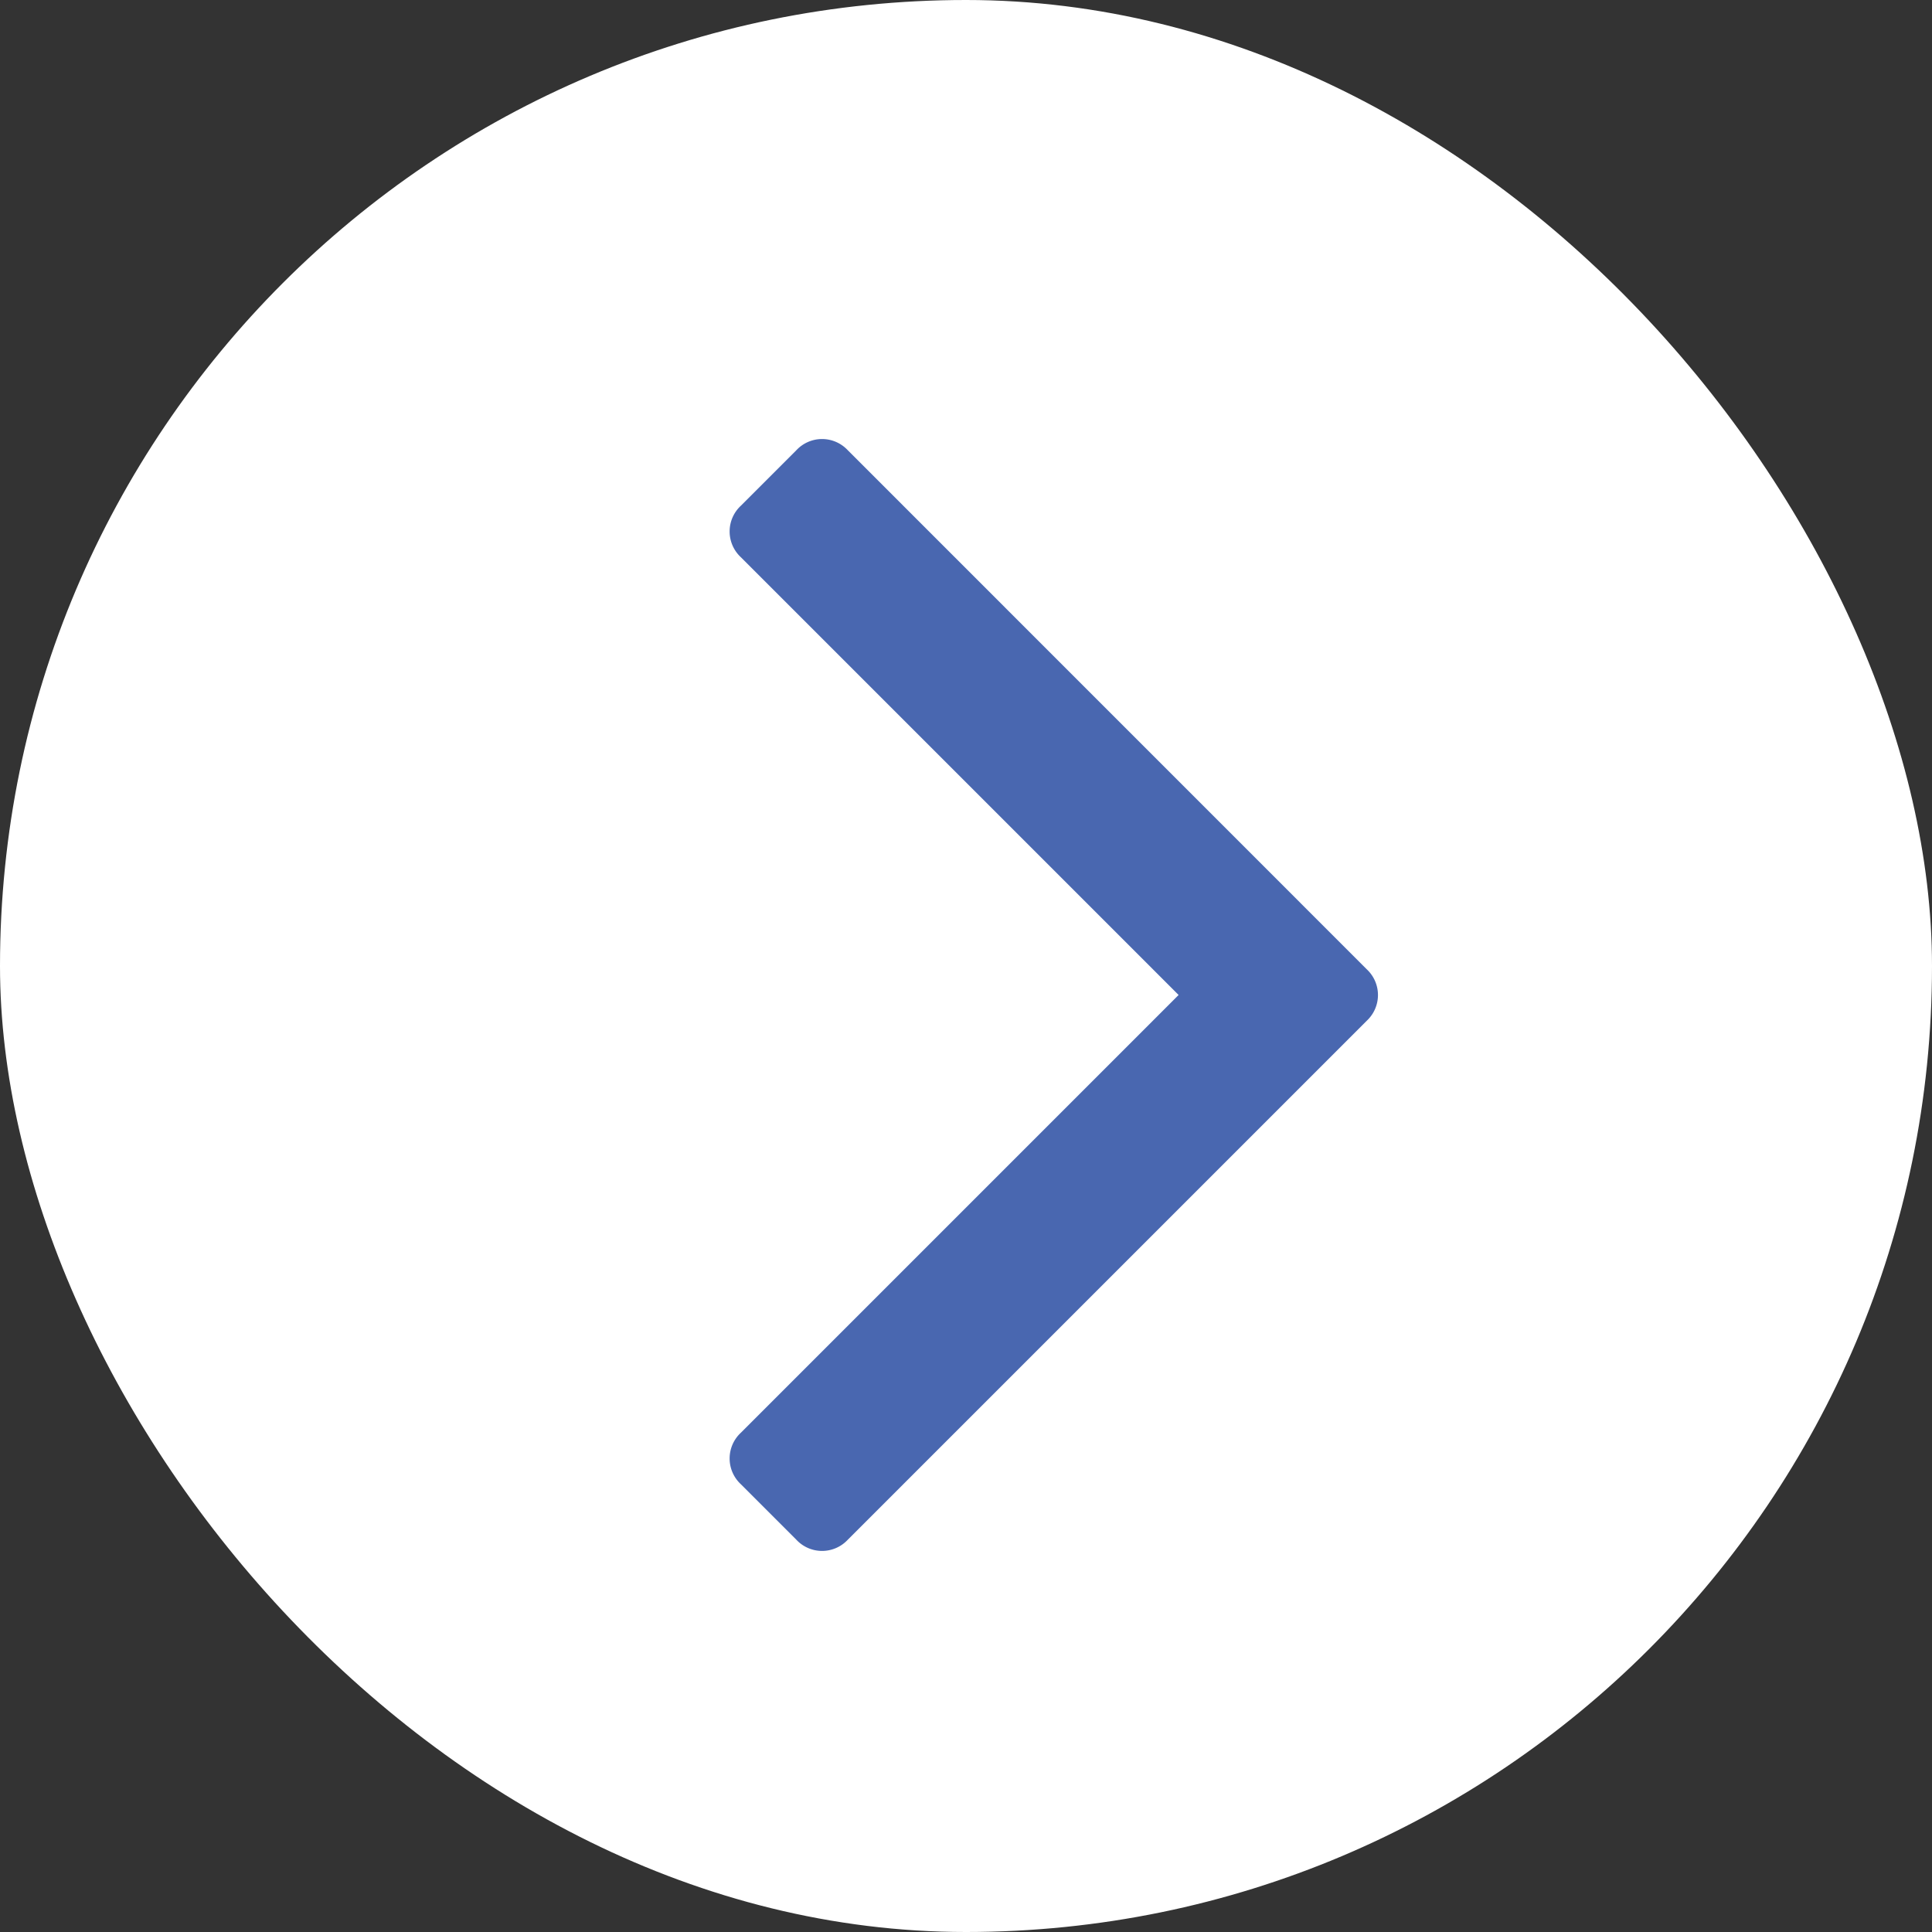
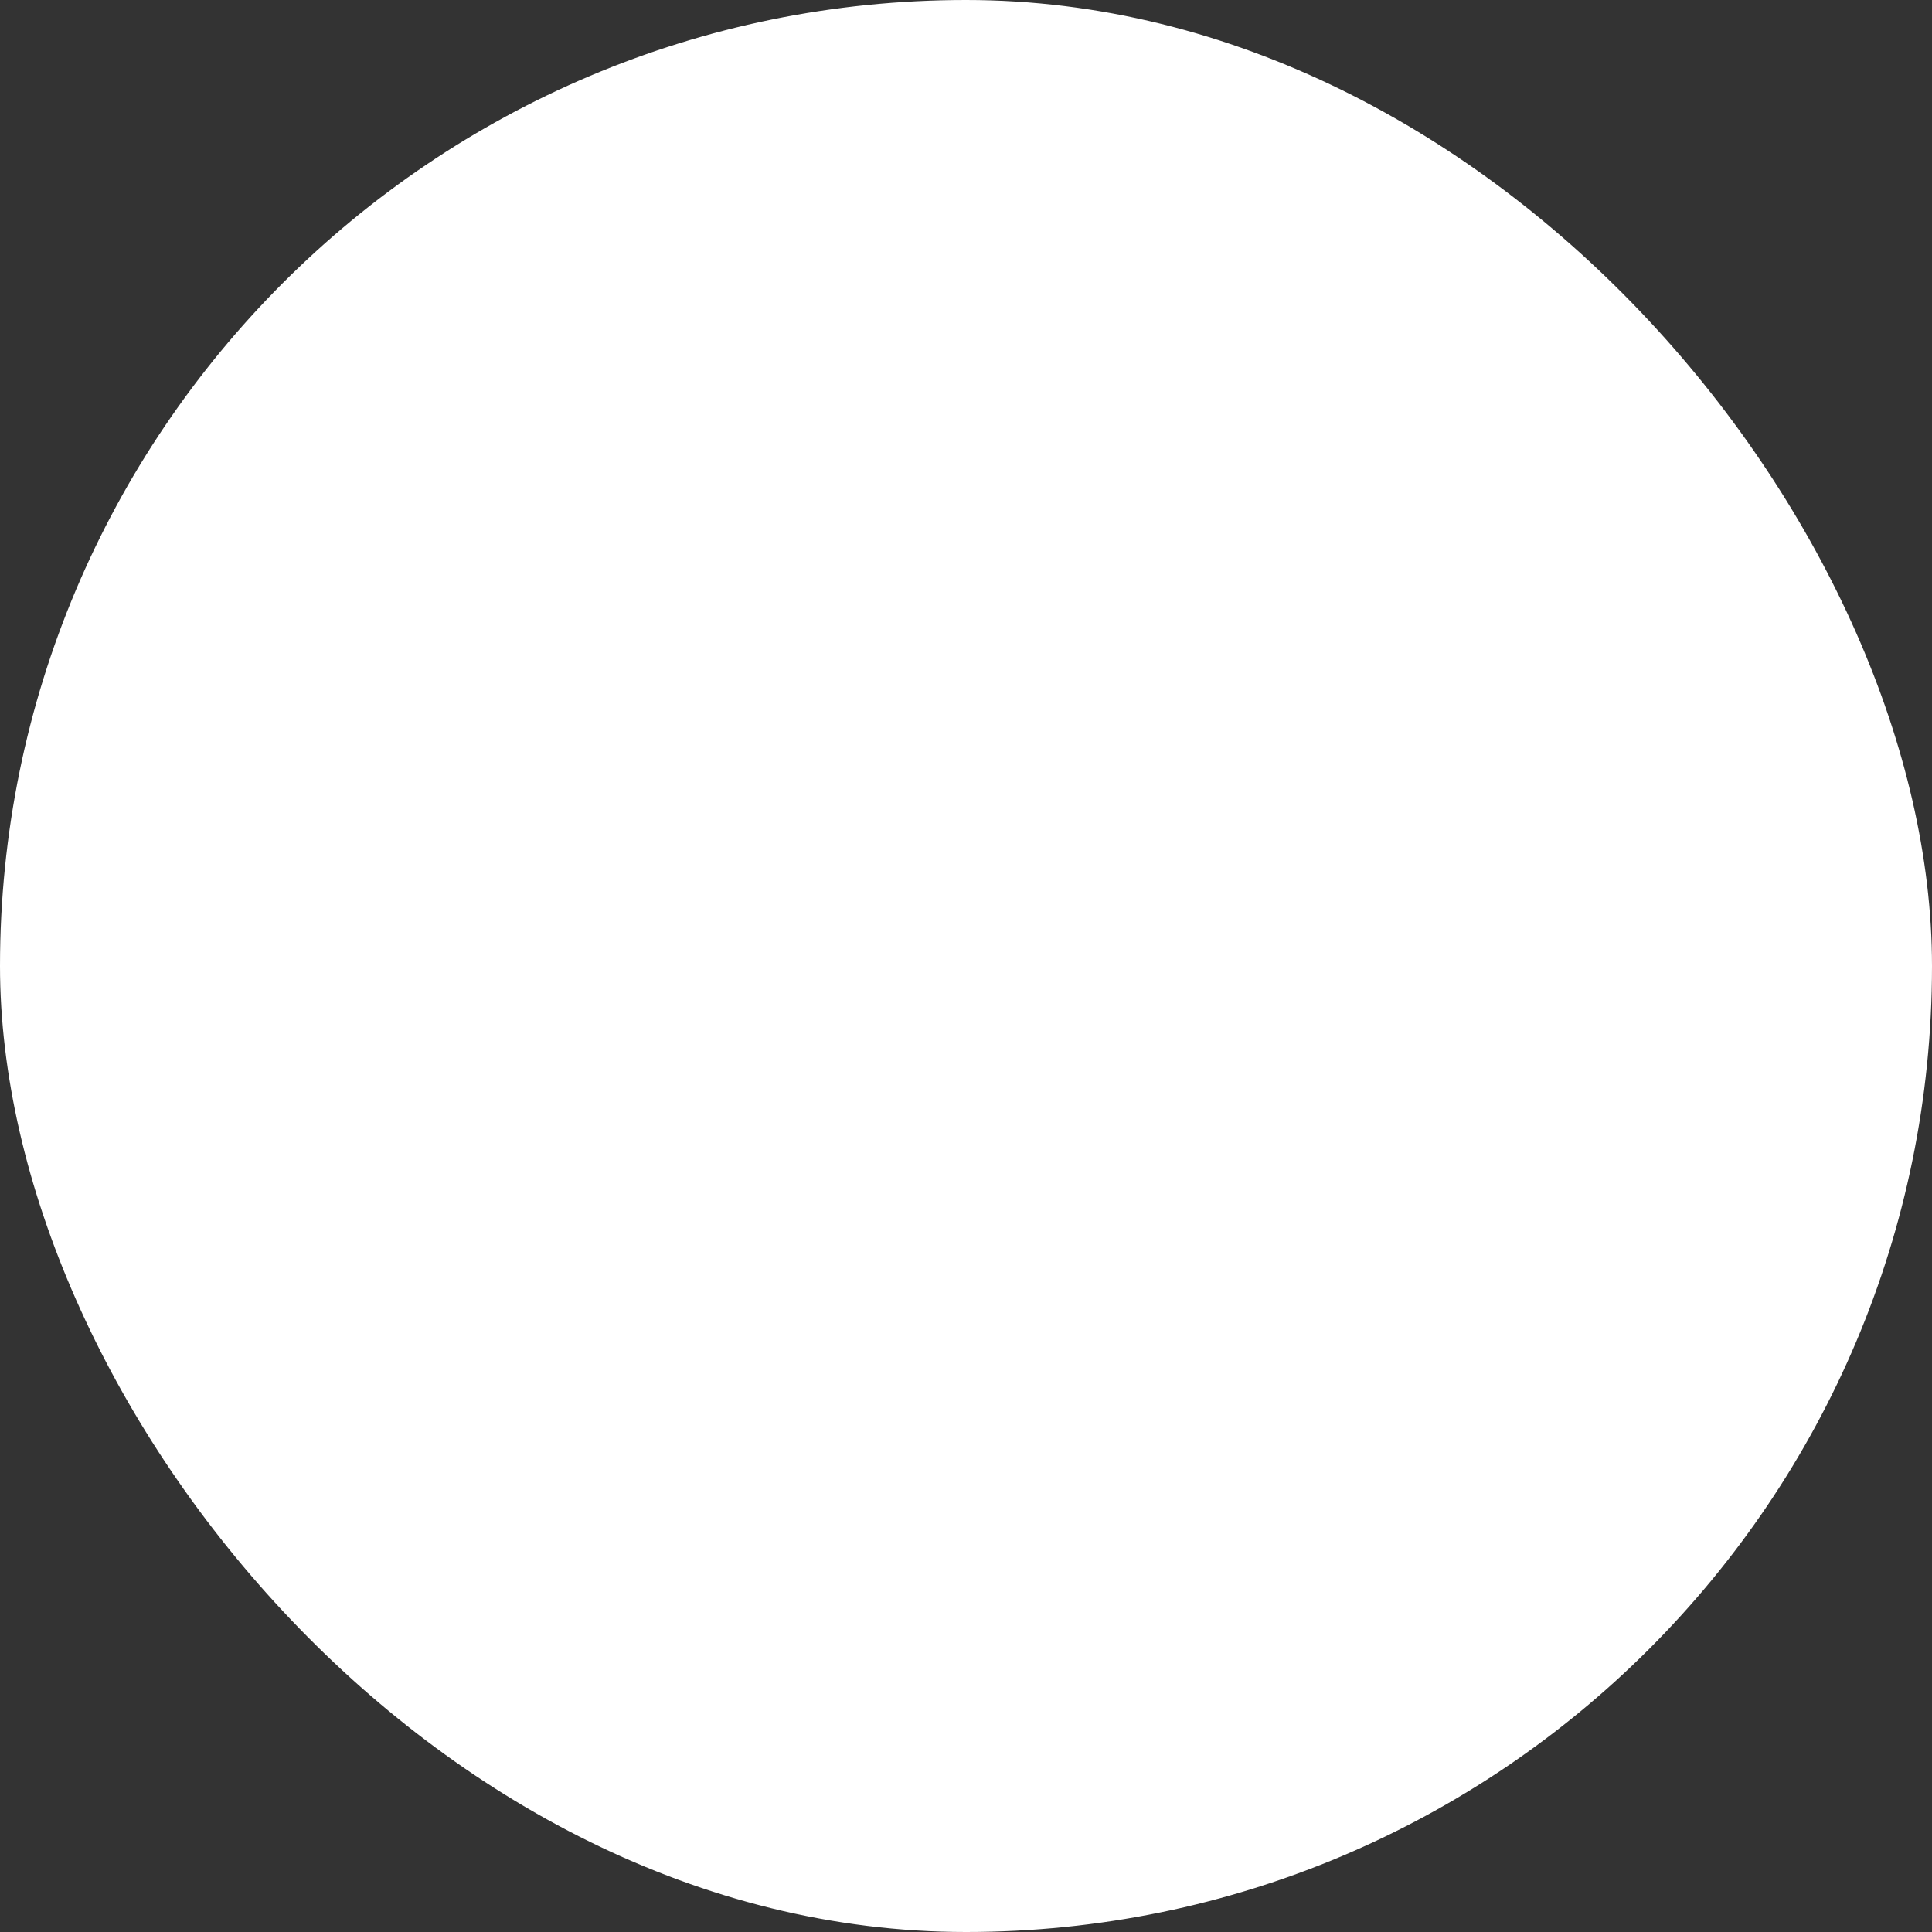
<svg xmlns="http://www.w3.org/2000/svg" width="22" height="22" viewBox="0 0 22 22">
  <rect x="0" y="0" width="22" height="22" fill="#333333" stroke="none" />
  <g id="calender_next" transform="translate(-3904 -8177)">
    <rect id="사각형_344" data-name="사각형 344" width="22" height="22" rx="11" transform="translate(3904 8177)" fill="#fff" />
-     <path id="패스_191" data-name="패스 191" d="M12.535,1.345,6.622,7.257a.4.4,0,0,1-.583,0L.127,1.345a.4.4,0,0,1,0-.584L.761.127a.4.4,0,0,1,.584,0L6.331,5.113,11.317.127a.4.4,0,0,1,.584,0l.634.634a.4.4,0,0,1,0,.584Z" transform="translate(3912.308 8194.661) rotate(-90)" fill="#4967b0" />
  </g>
</svg>